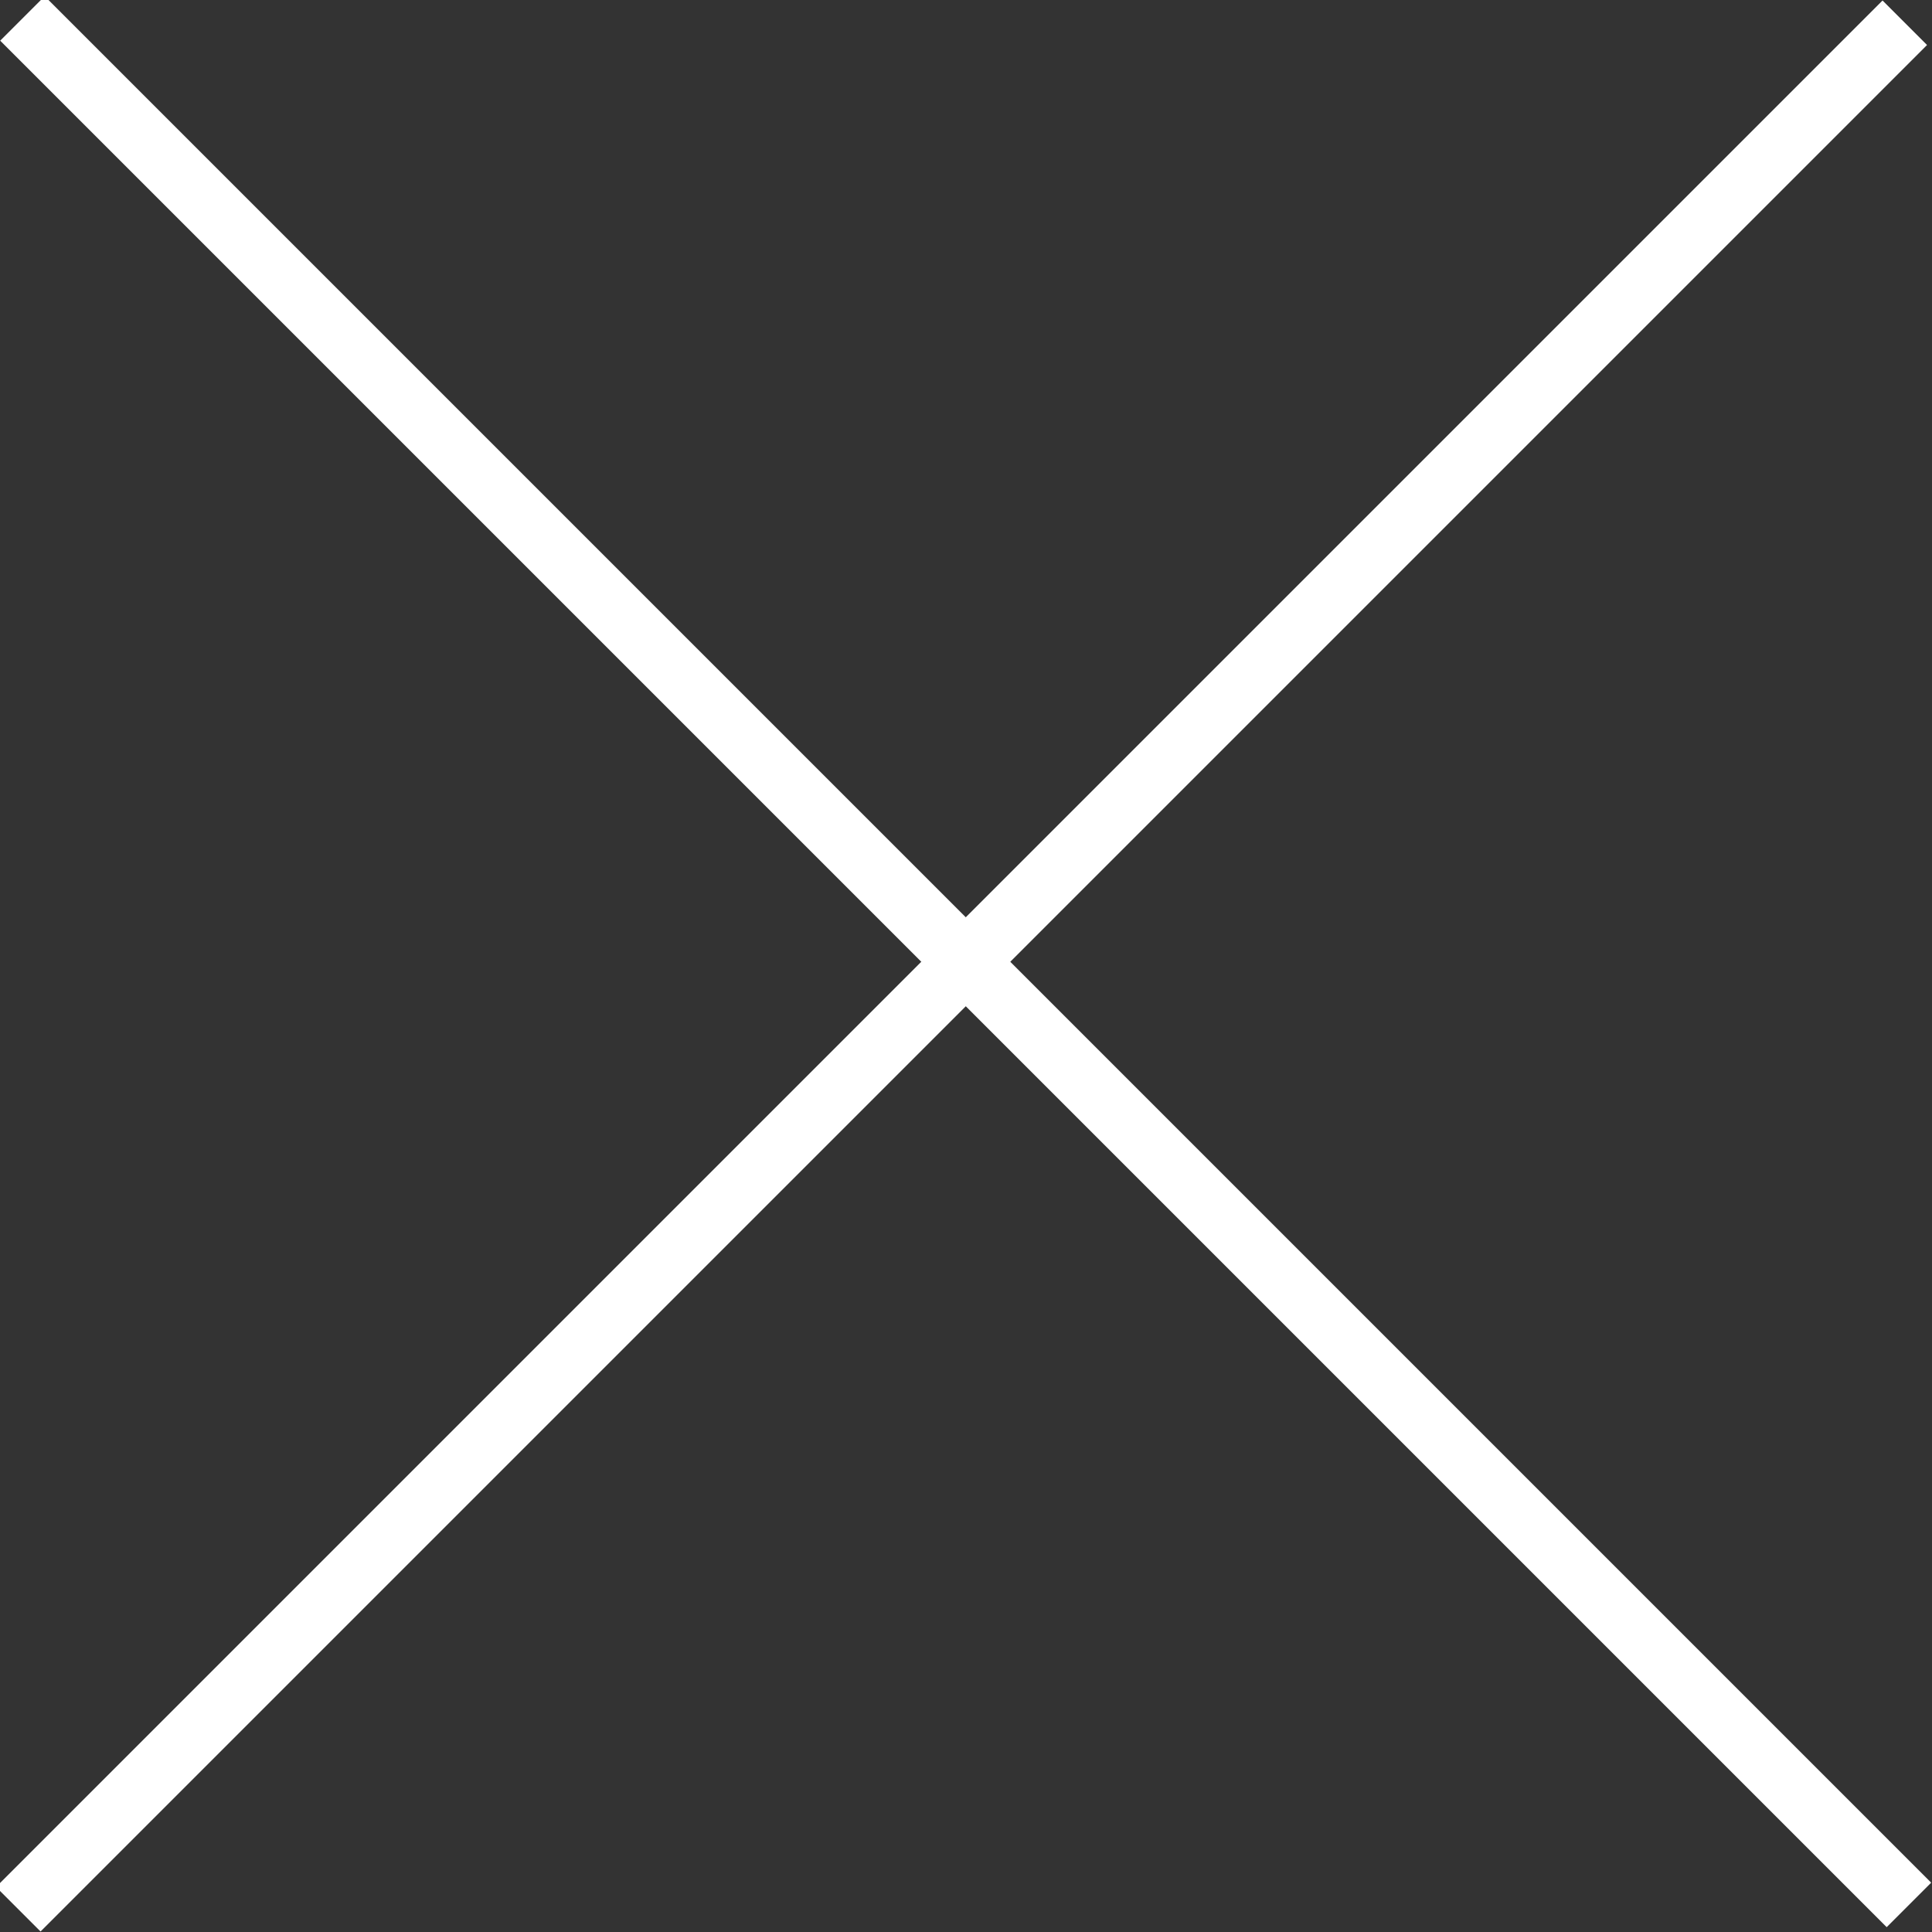
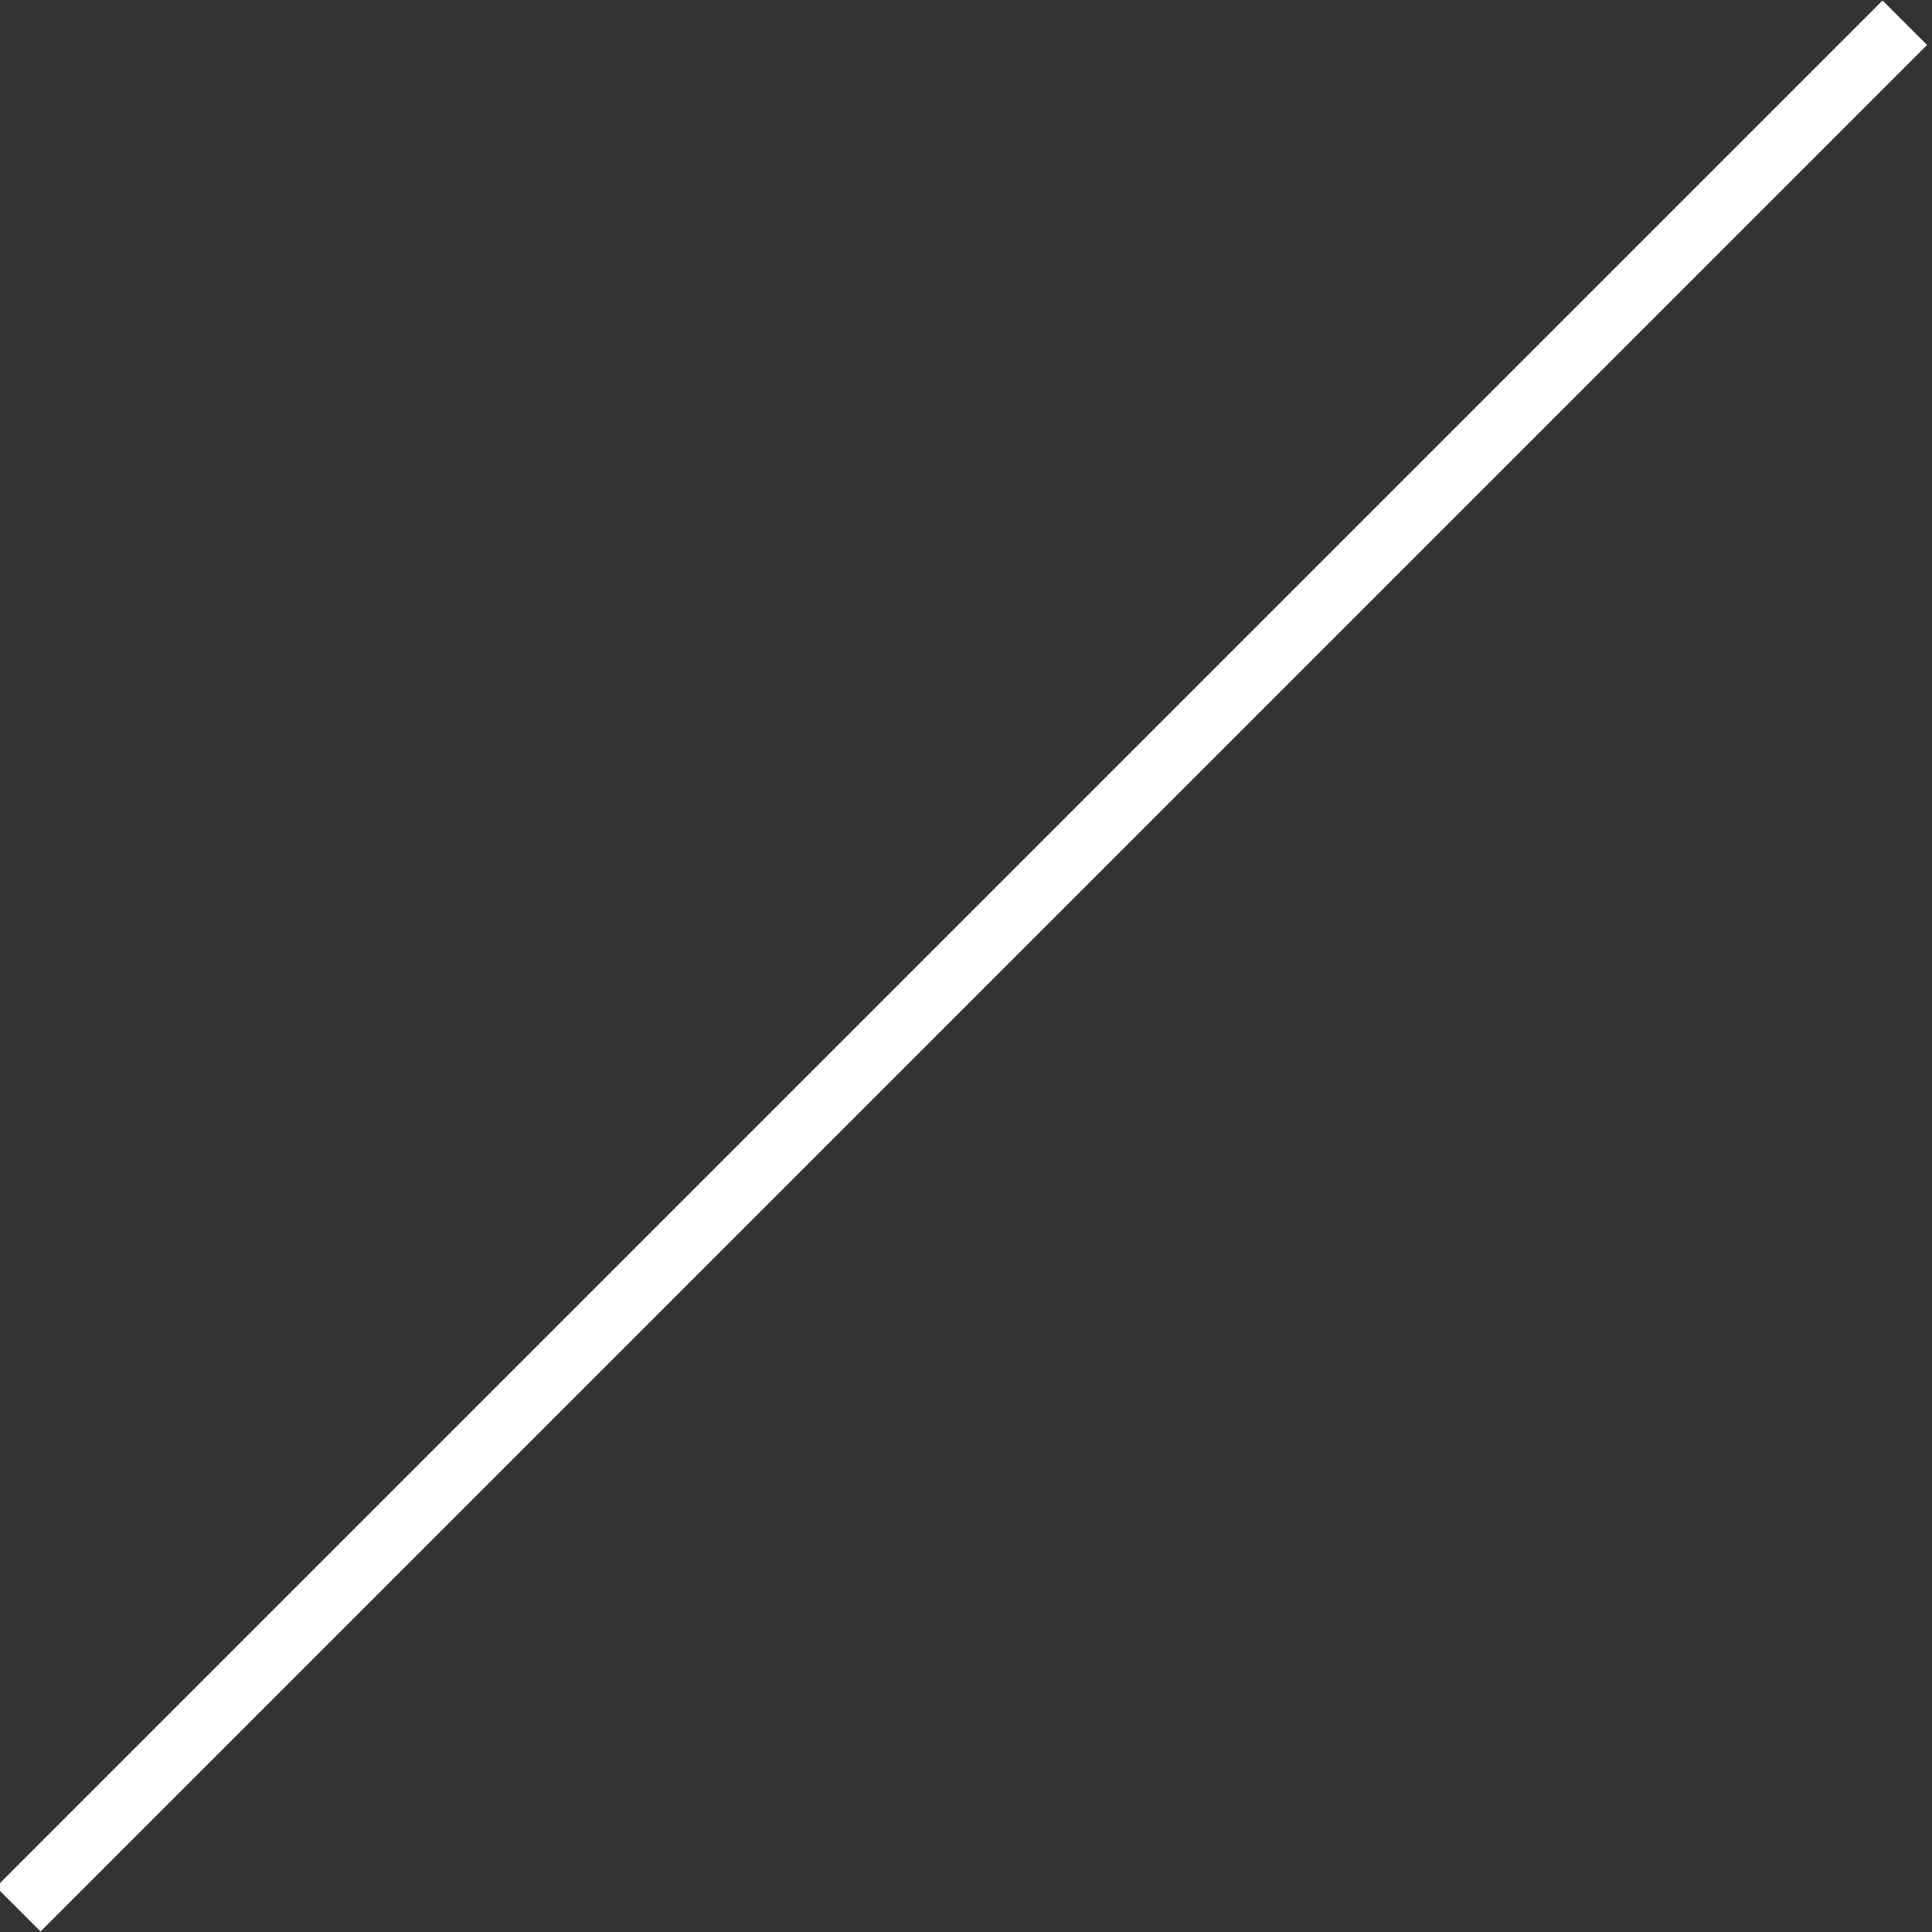
<svg xmlns="http://www.w3.org/2000/svg" version="1.1" id="Livello_1" x="0px" y="0px" viewBox="0 0 30.7 30.7" style="enable-background:new 0 0 30.7 30.7;" xml:space="preserve">
  <rect x="0" y="0" width="30.7" height="30.7" fill="#333333" stroke="none" />
  <style type="text/css">
	.st0{fill:#FFFFFF;}
</style>
  <g id="Livello_2_00000049207046471750168220000014815089102782310279_">
    <g id="Livello_1-2">
-       <rect x="14.9" y="-5.9" transform="matrix(0.707 -0.707 0.707 0.707 -6.36 15.352)" class="st0" width="1" height="42.4" />
      <rect x="-5.9" y="14.8" transform="matrix(0.707 -0.707 0.707 0.707 -6.355 15.35)" class="st0" width="42.4" height="1" />
    </g>
  </g>
</svg>